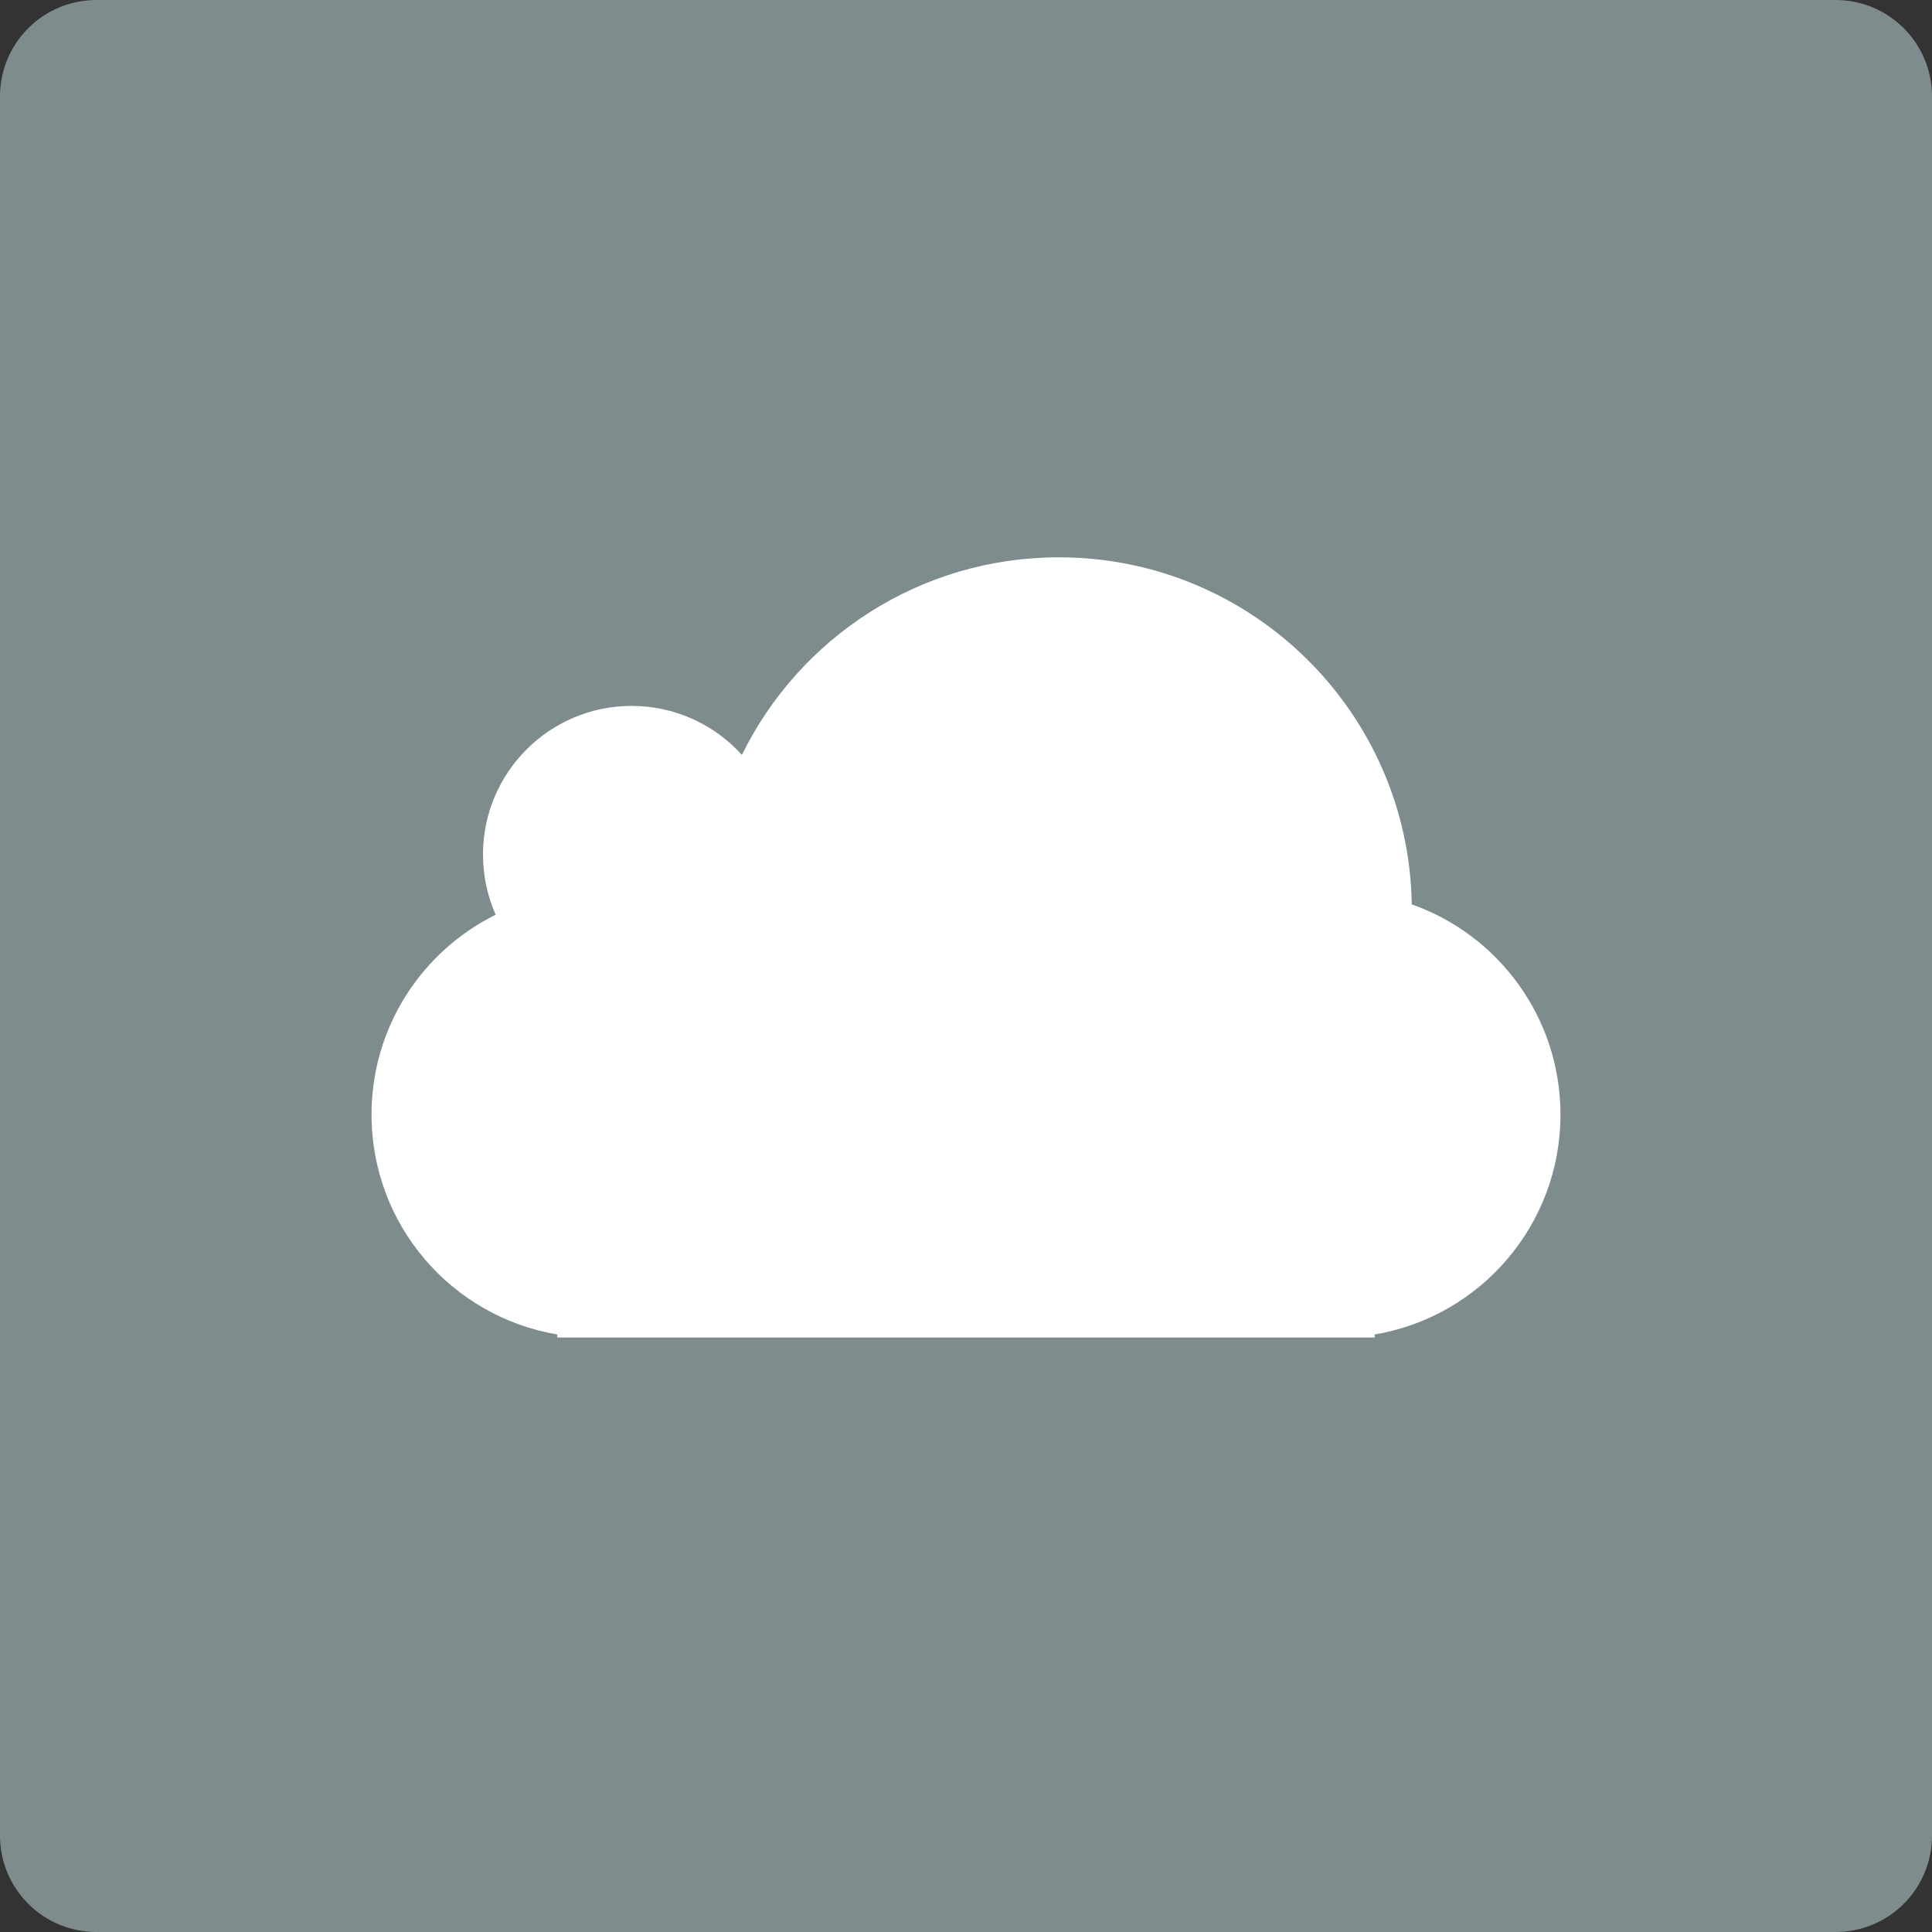
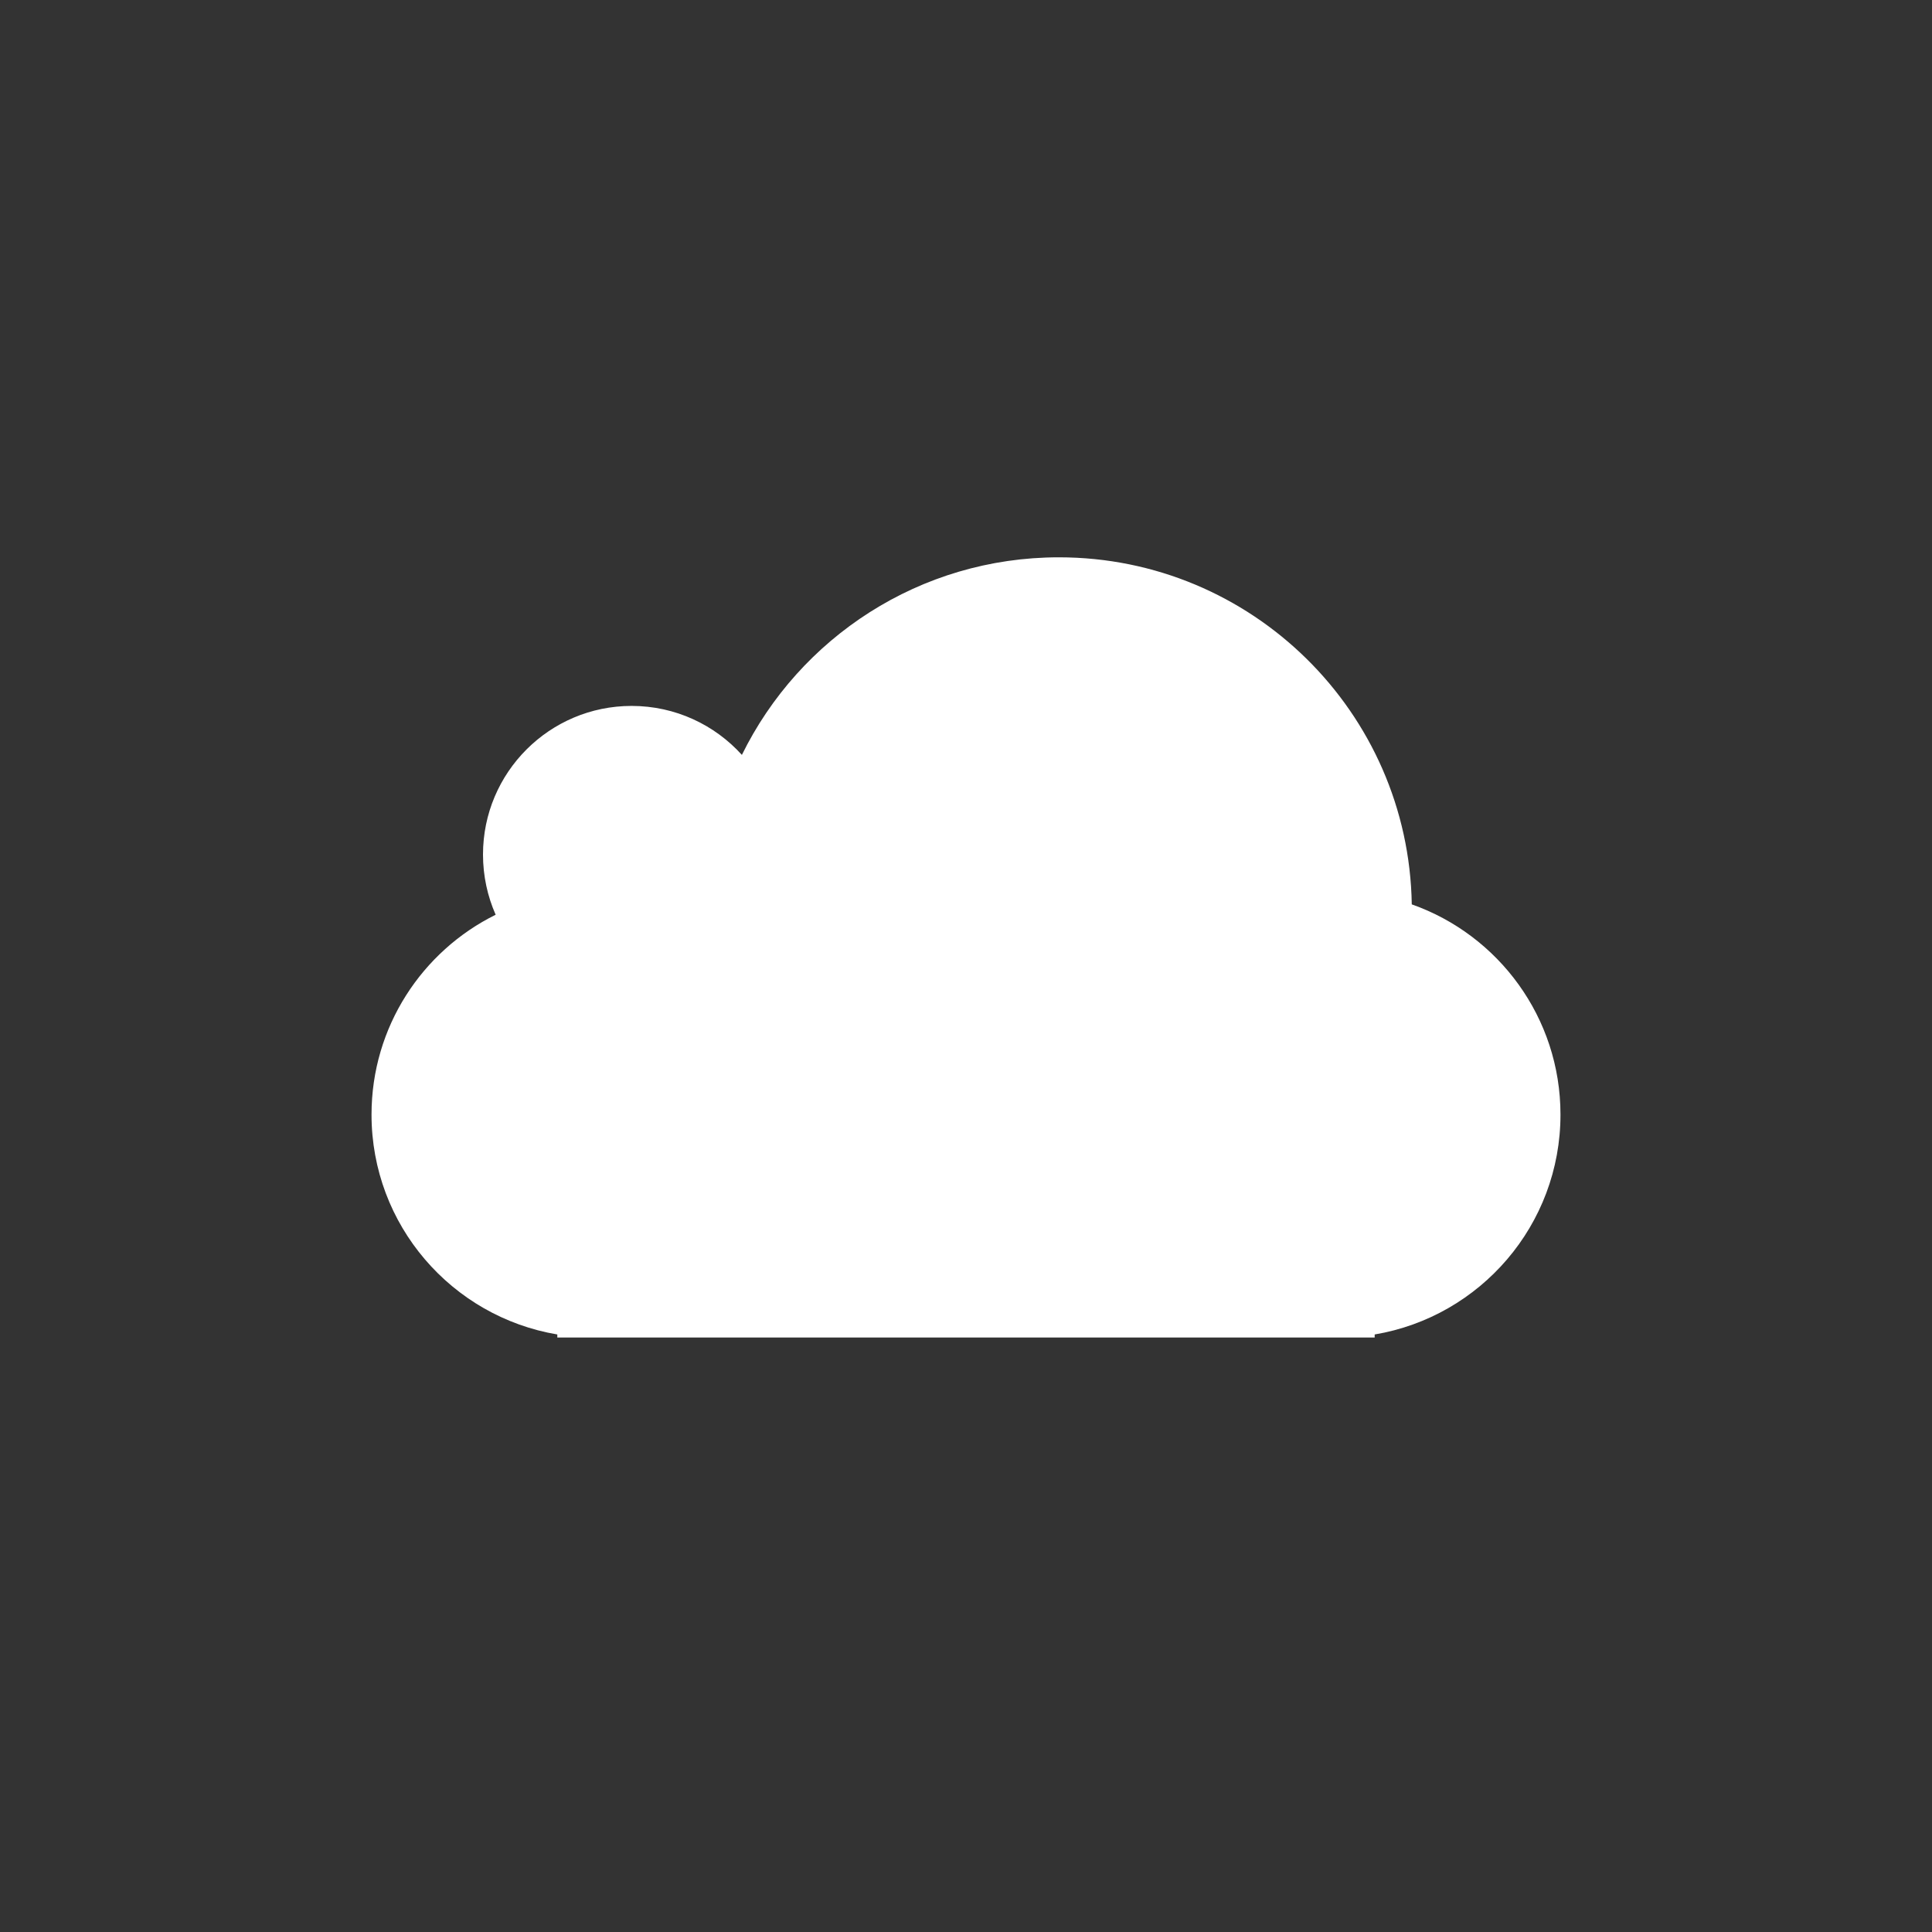
<svg xmlns="http://www.w3.org/2000/svg" height="60px" version="1.1" viewBox="0 0 60 60" width="60px">
  <rect x="0" y="0" width="60" height="60" fill="#333333" stroke="none" />
  <title />
  <desc />
  <defs />
  <g fill="none" fill-rule="evenodd" id="soical" stroke="none" stroke-width="1">
    <g id="social" transform="translate(-373, -638)">
      <g id="slices" transform="translate(173, 138)" />
      <g fill="#7F8C8D" id="square-flat" transform="translate(173, 138)">
-         <path d="M202.996,500 L257.004,500 C258.659,500 260,501.337 260,502.996 L260,557.004 C260,558.659 258.663,560 257.004,560 L202.996,560 C201.341,560 200,558.663 200,557.004 L200,502.996 C200,501.341 201.337,500 202.996,500 Z" id="square-53" />
-       </g>
+         </g>
      <g fill="#FFFFFF" id="icon" transform="translate(182, 150)">
        <path d="M223.885,505.308 C219.562,505.308 215.825,507.809 214.04,511.444 C213.195,510.51 211.973,509.923 210.615,509.923 C208.067,509.923 206,511.99 206,514.538 C206,515.204 206.141,515.837 206.393,516.408 C204.109,517.538 202.538,519.893 202.538,522.615 C202.538,526.046 205.033,528.893 208.308,529.443 L208.308,529.538 L209.462,529.538 L232.538,529.538 L233.692,529.538 L233.692,529.443 C236.967,528.893 239.462,526.046 239.462,522.615 C239.462,519.6 237.535,517.035 234.844,516.086 C234.747,510.116 229.877,505.308 223.885,505.308 L223.885,505.308 L223.885,505.308 Z" id="cloud" />
      </g>
    </g>
  </g>
</svg>